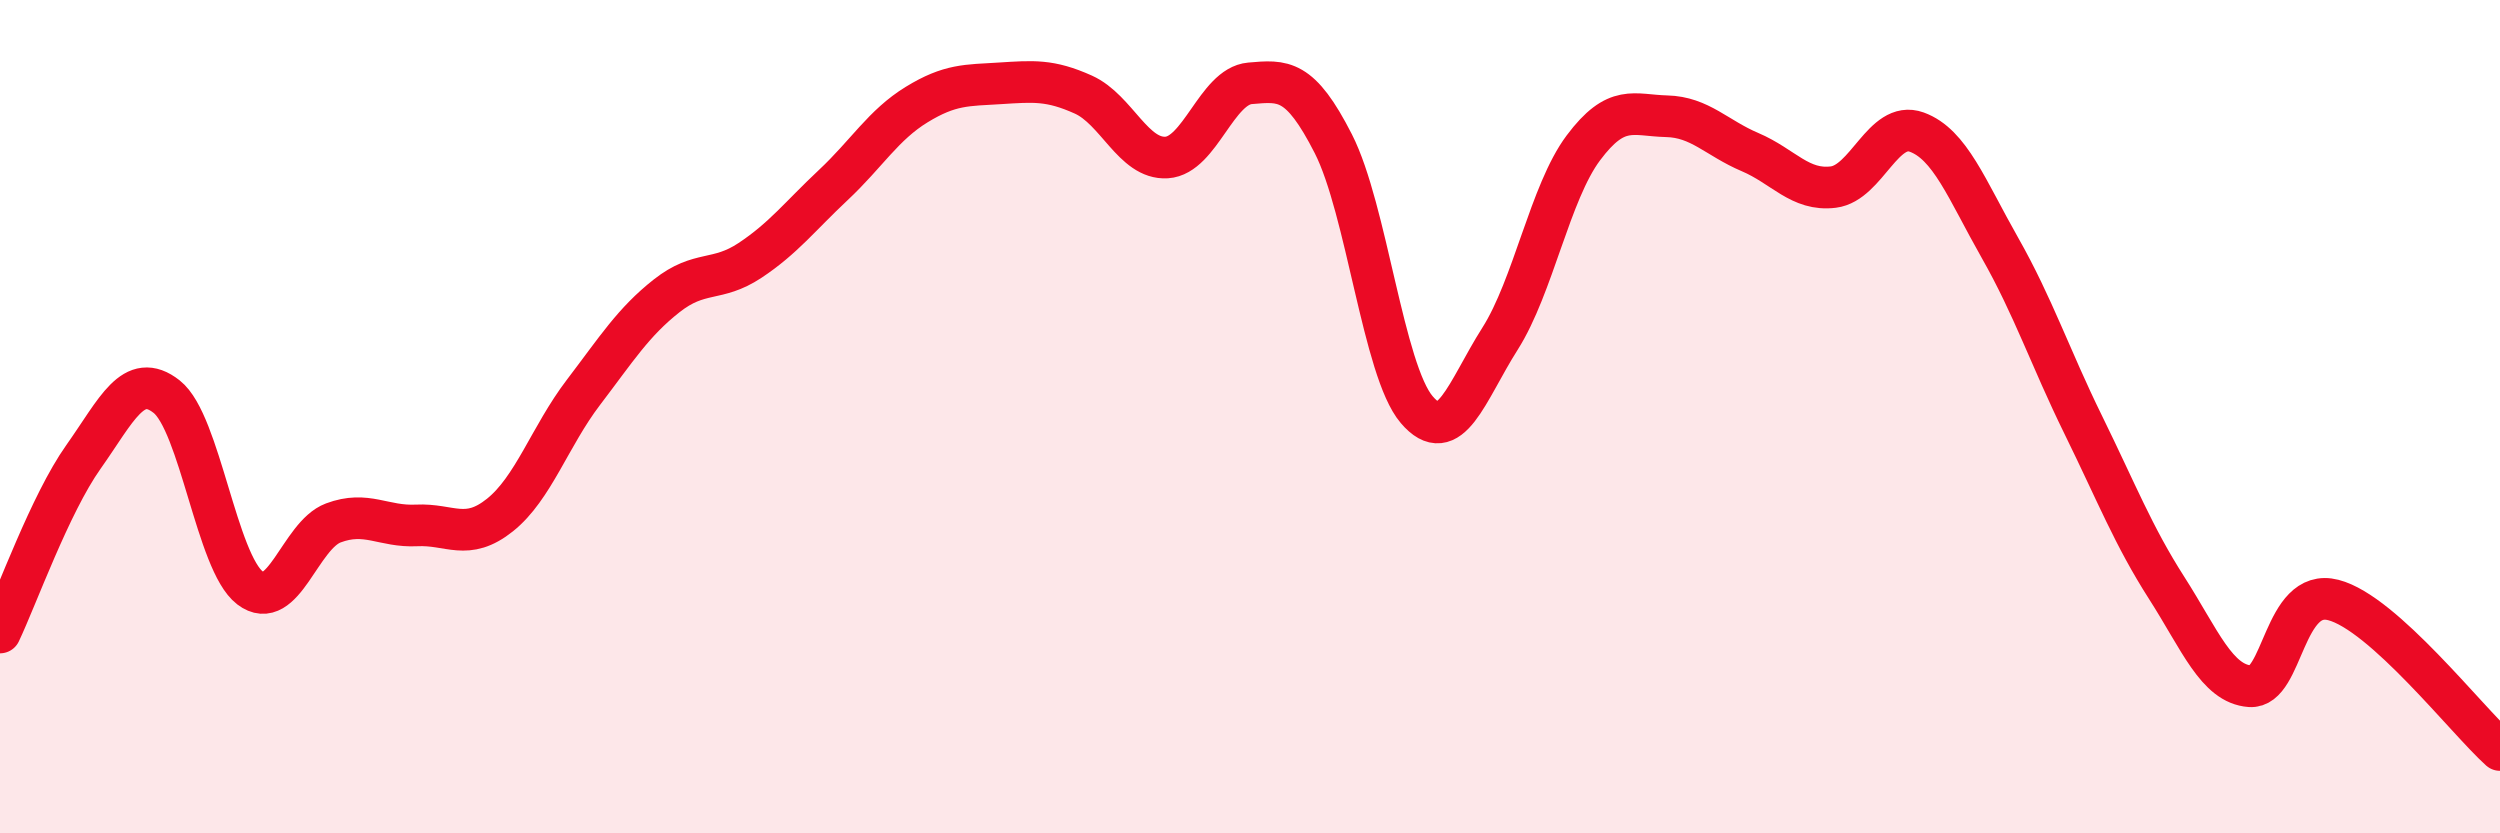
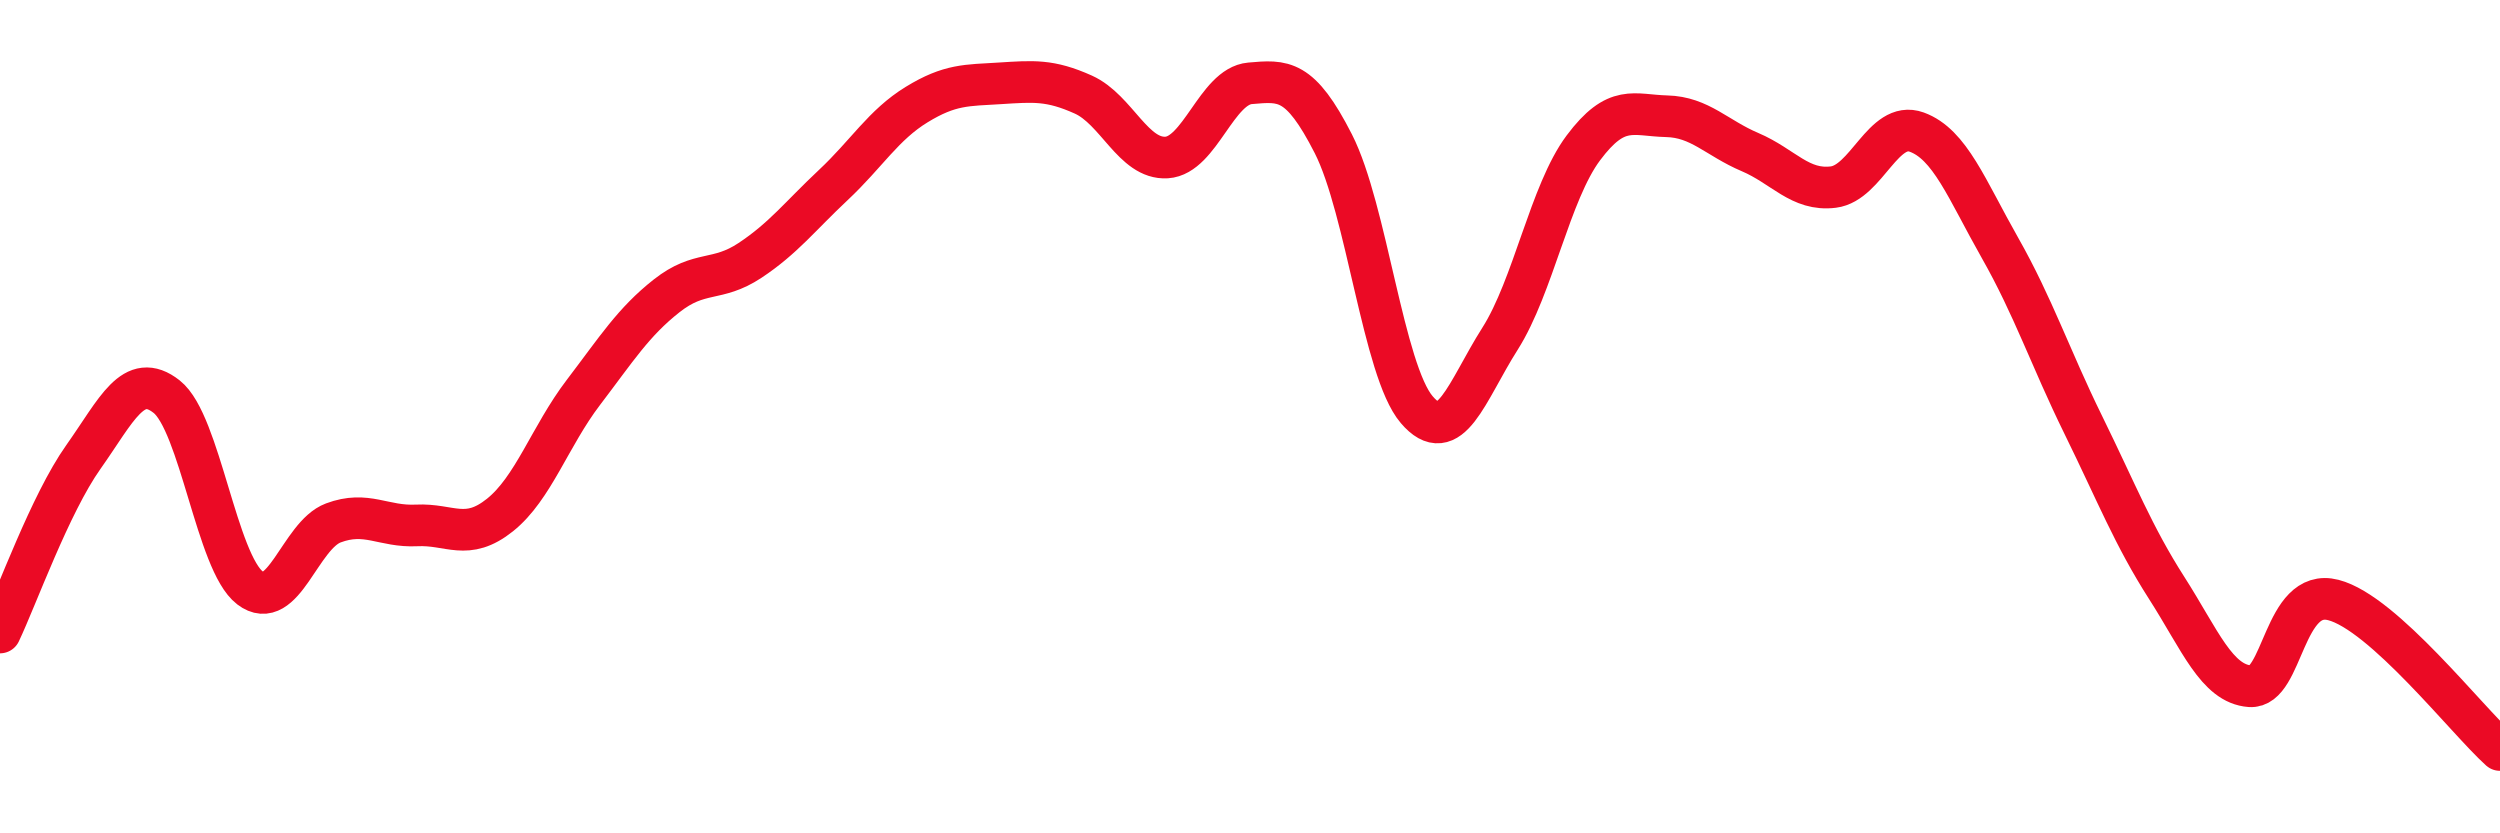
<svg xmlns="http://www.w3.org/2000/svg" width="60" height="20" viewBox="0 0 60 20">
-   <path d="M 0,15.18 C 0.4,14.34 1.2,12.1 2,10.97 C 2.8,9.84 3.2,8.89 4,9.52 C 4.8,10.15 5.2,13.5 6,14.11 C 6.8,14.72 7.2,12.85 8,12.55 C 8.8,12.25 9.2,12.65 10,12.61 C 10.8,12.57 11.2,13 12,12.36 C 12.8,11.72 13.2,10.47 14,9.42 C 14.8,8.37 15.2,7.73 16,7.1 C 16.8,6.47 17.2,6.78 18,6.25 C 18.8,5.72 19.2,5.19 20,4.44 C 20.8,3.69 21.2,3 22,2.51 C 22.8,2.02 23.2,2.05 24,2 C 24.8,1.95 25.2,1.91 26,2.27 C 26.8,2.63 27.2,3.83 28,3.78 C 28.8,3.73 29.2,2.07 30,2 C 30.8,1.93 31.2,1.88 32,3.45 C 32.8,5.02 33.2,8.89 34,9.83 C 34.8,10.77 35.2,9.39 36,8.13 C 36.8,6.87 37.2,4.62 38,3.55 C 38.8,2.48 39.2,2.77 40,2.79 C 40.8,2.81 41.2,3.31 42,3.65 C 42.8,3.99 43.2,4.59 44,4.49 C 44.8,4.39 45.2,2.88 46,3.17 C 46.8,3.46 47.2,4.54 48,5.95 C 48.8,7.36 49.2,8.57 50,10.2 C 50.8,11.83 51.2,12.86 52,14.11 C 52.8,15.36 53.2,16.41 54,16.47 C 54.8,16.53 54.8,14.09 56,14.4 C 57.2,14.71 59.2,17.28 60,18L60 20L0 20Z" fill="#EB0A25" opacity="0.1" stroke-linecap="round" stroke-linejoin="round" />
  <path d="M 0,15.18 C 0.4,14.34 1.2,12.1 2,10.97 C 2.8,9.84 3.2,8.89 4,9.52 C 4.8,10.15 5.2,13.5 6,14.11 C 6.8,14.72 7.2,12.85 8,12.55 C 8.8,12.25 9.2,12.65 10,12.61 C 10.8,12.57 11.2,13 12,12.36 C 12.8,11.72 13.2,10.47 14,9.42 C 14.8,8.37 15.2,7.73 16,7.1 C 16.8,6.47 17.2,6.78 18,6.25 C 18.8,5.72 19.2,5.19 20,4.44 C 20.8,3.69 21.2,3 22,2.51 C 22.8,2.02 23.2,2.05 24,2 C 24.8,1.95 25.2,1.91 26,2.27 C 26.8,2.63 27.2,3.83 28,3.78 C 28.8,3.73 29.2,2.07 30,2 C 30.8,1.93 31.2,1.88 32,3.45 C 32.8,5.02 33.2,8.89 34,9.83 C 34.8,10.77 35.2,9.39 36,8.13 C 36.8,6.87 37.2,4.62 38,3.55 C 38.8,2.48 39.2,2.77 40,2.79 C 40.8,2.81 41.2,3.31 42,3.65 C 42.8,3.99 43.2,4.59 44,4.49 C 44.8,4.39 45.2,2.88 46,3.17 C 46.8,3.46 47.2,4.54 48,5.95 C 48.8,7.36 49.2,8.57 50,10.2 C 50.8,11.83 51.2,12.86 52,14.11 C 52.8,15.36 53.2,16.41 54,16.47 C 54.8,16.53 54.8,14.09 56,14.4 C 57.2,14.71 59.2,17.28 60,18" stroke="#EB0A25" stroke-width="1" fill="none" stroke-linecap="round" stroke-linejoin="round" />
</svg>